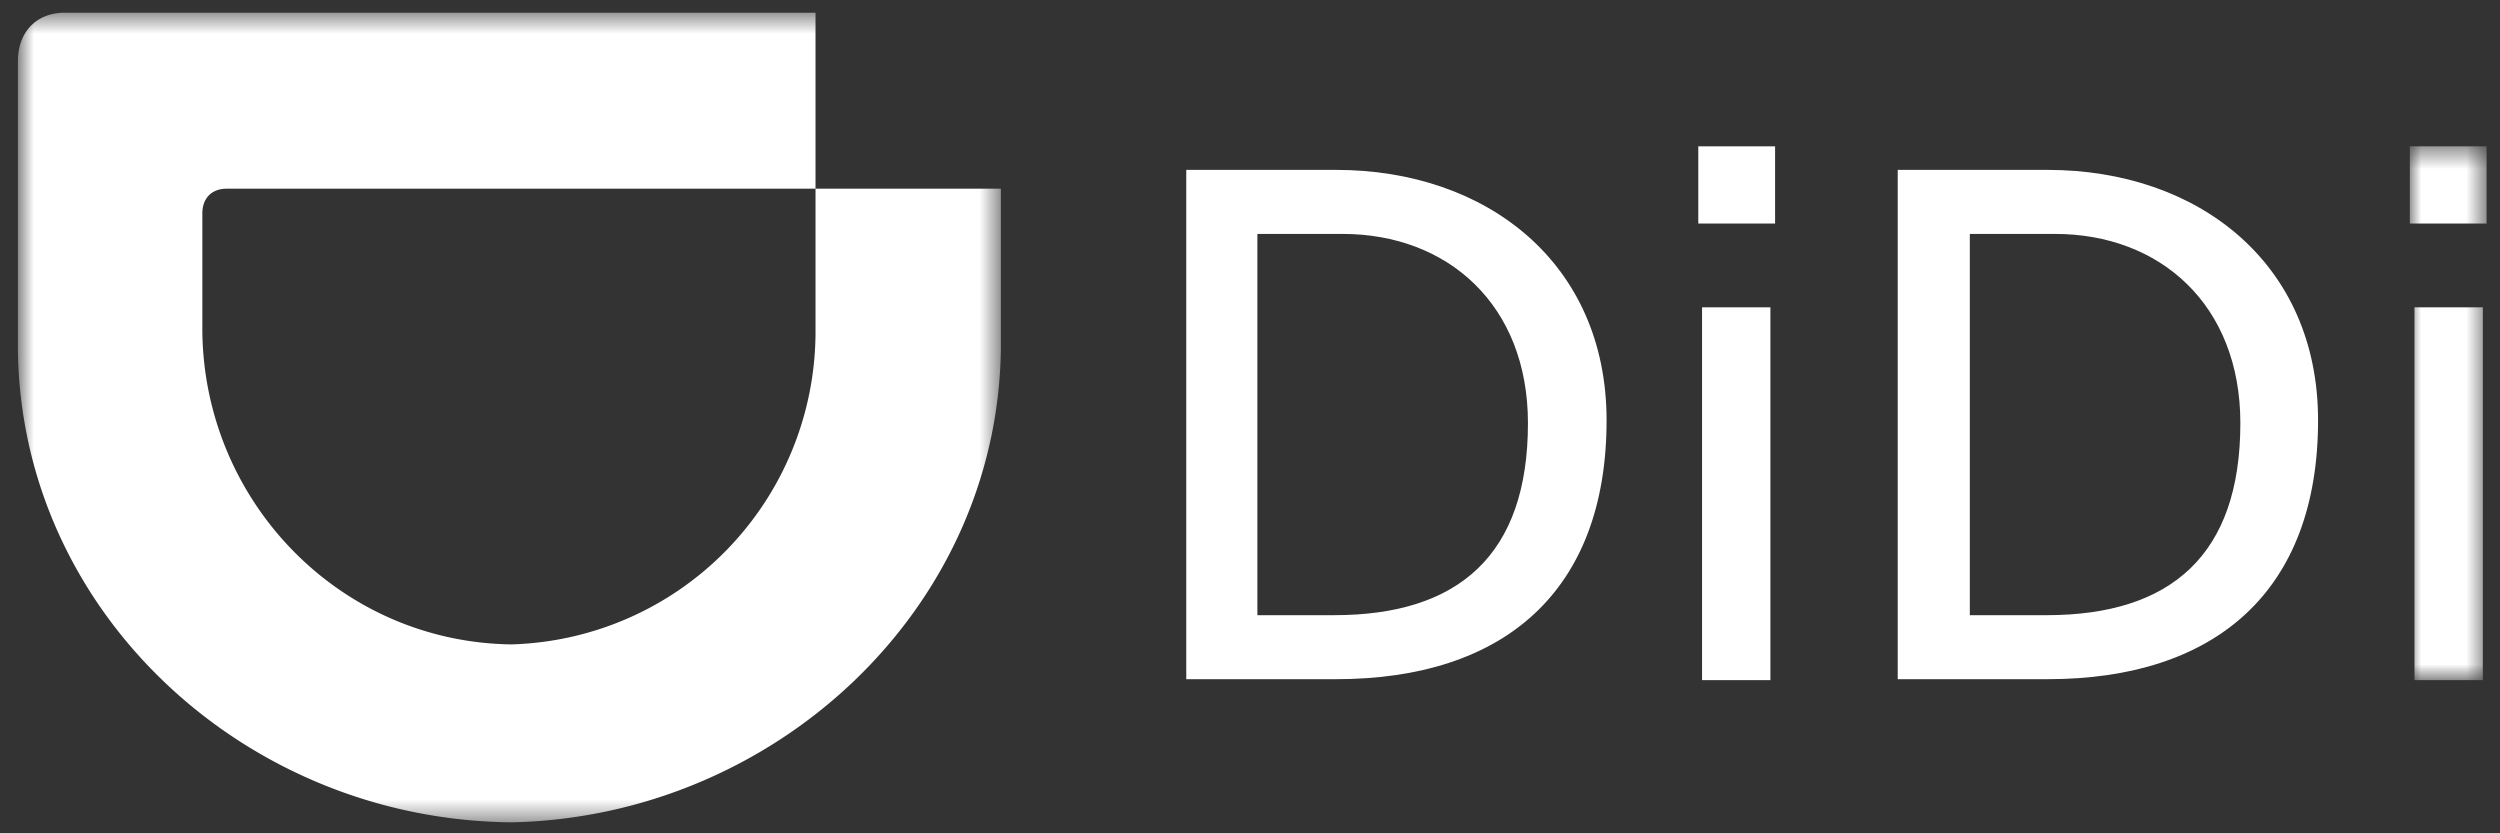
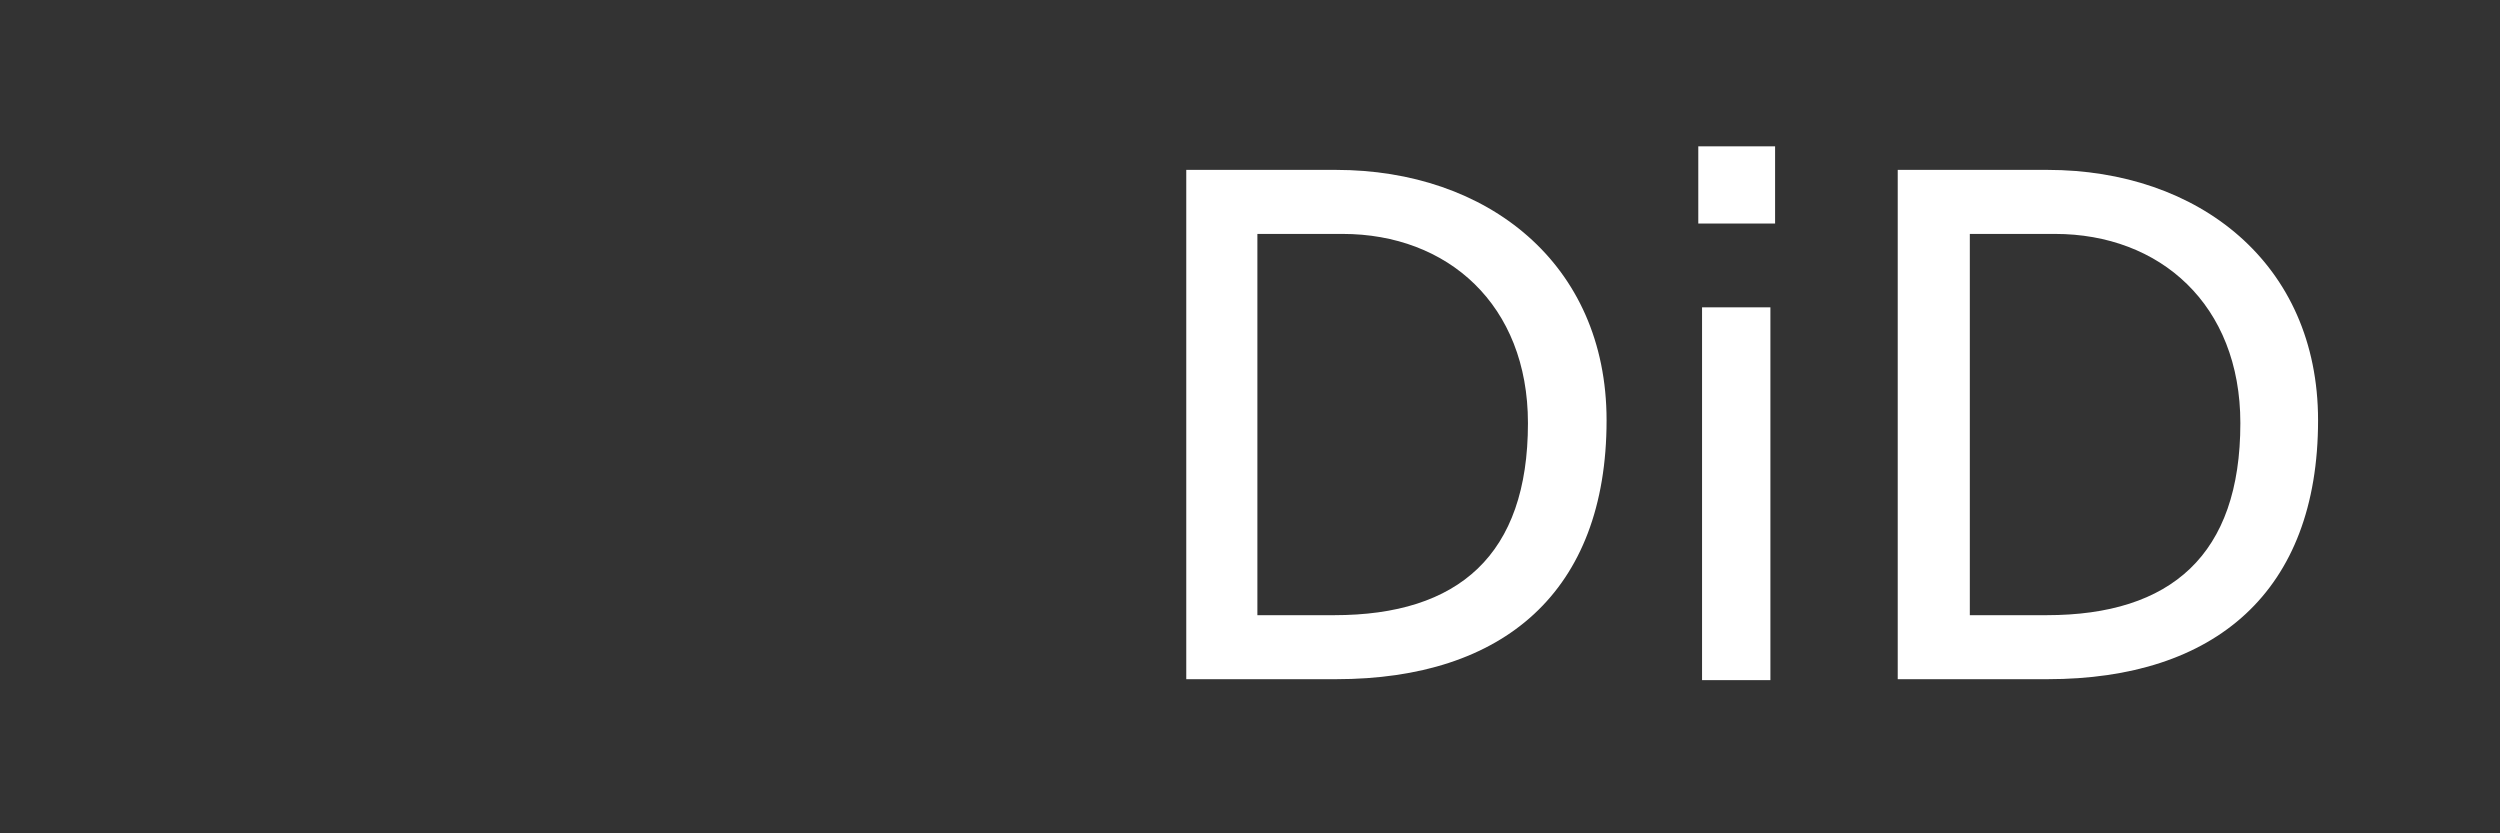
<svg xmlns="http://www.w3.org/2000/svg" width="111" height="37" viewBox="0 0 111 37" fill="none">
  <rect x="0" y="0" width="111" height="37" fill="#333333" stroke="none" />
  <path fill-rule="evenodd" clip-rule="evenodd" d="M52.67 7.543h6.65c6.691 0 12.012 4.139 12.012 11.118 0 7.609-4.572 11.495-12.012 11.495h-6.65V7.543zm3.2 19.771h3.367c5.527 0 8.604-2.675 8.604-8.527 0-5.266-3.575-8.401-8.23-8.401h-3.783v16.928h.041zM75.405 9.925h3.409V6.498h-3.41v3.427zm.166 20.274h3.035V13.646h-3.035v16.553zm8.687-22.656h6.65c6.692 0 12.014 4.139 12.014 11.118 0 7.609-4.572 11.495-12.013 11.495h-6.65V7.543zM87.5 27.314h3.367c5.528 0 8.605-2.675 8.605-8.527 0-5.266-3.575-8.401-8.23-8.401H87.46v16.928h.041z" fill="#fff" />
  <mask id="mask0" maskUnits="userSpaceOnUse" x="106" y="6" width="5" height="25">
-     <path d="M106.997 6.498h3.407v23.701h-3.407V6.498z" fill="#fff" />
-   </mask>
+     </mask>
  <g mask="url(#mask0)">
    <path fill-rule="evenodd" clip-rule="evenodd" d="M106.997 9.925h3.408V6.498h-3.408v3.427zm.206 20.274h3.035V13.646h-3.035v16.553z" fill="#fff" />
  </g>
  <mask id="mask1" maskUnits="userSpaceOnUse" x="0" y="0" width="45" height="37">
    <path d="M.795.563h43.644V36.51H.795V.563z" fill="#fff" />
  </mask>
  <g mask="url(#mask1)">
-     <path fill-rule="evenodd" clip-rule="evenodd" d="M22.742 28.61a13.898 13.898 0 0013.467-13.77V8.377h8.23v7.14c-.166 11.616-10.1 20.74-21.697 20.994C10.937 36.426.92 27.217.795 15.516V2.718c0-1.309.832-2.154 2.079-2.154h33.335v7.814H10.064c-.665 0-1.08.423-1.08 1.098v5.24c.083 7.56 6.11 13.812 13.758 13.896z" fill="#fff" />
-   </g>
+     </g>
</svg>